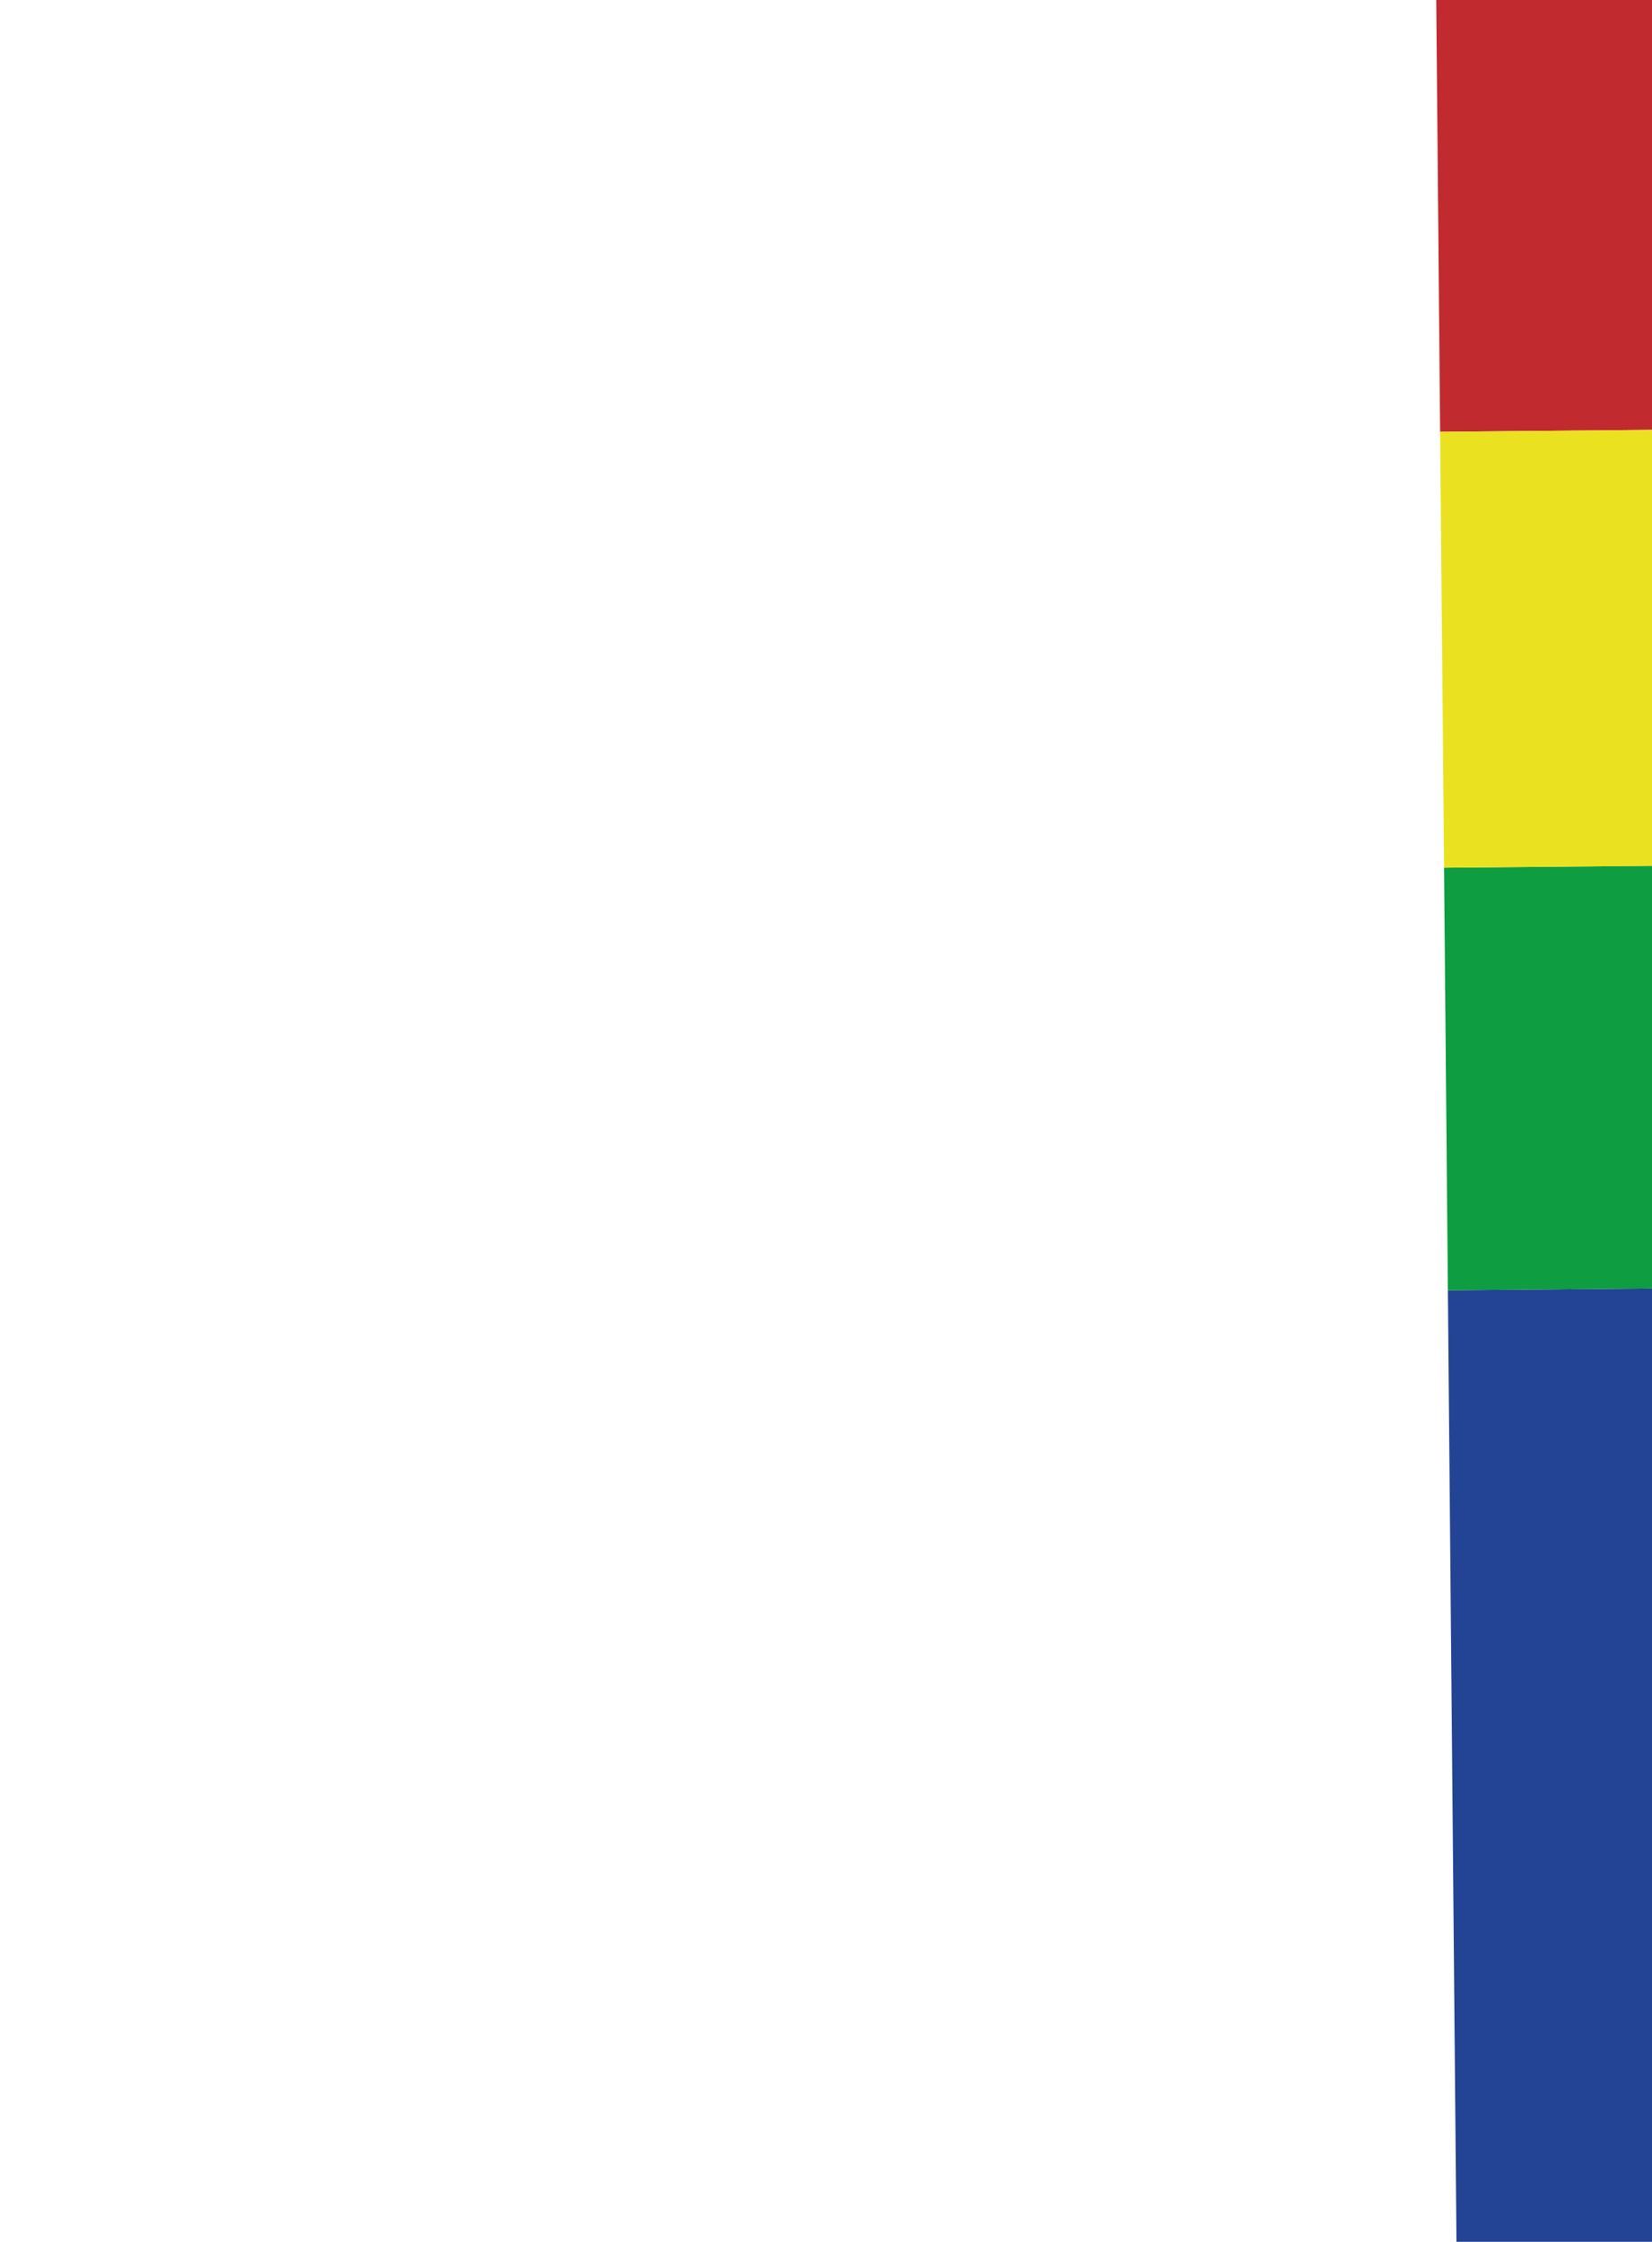
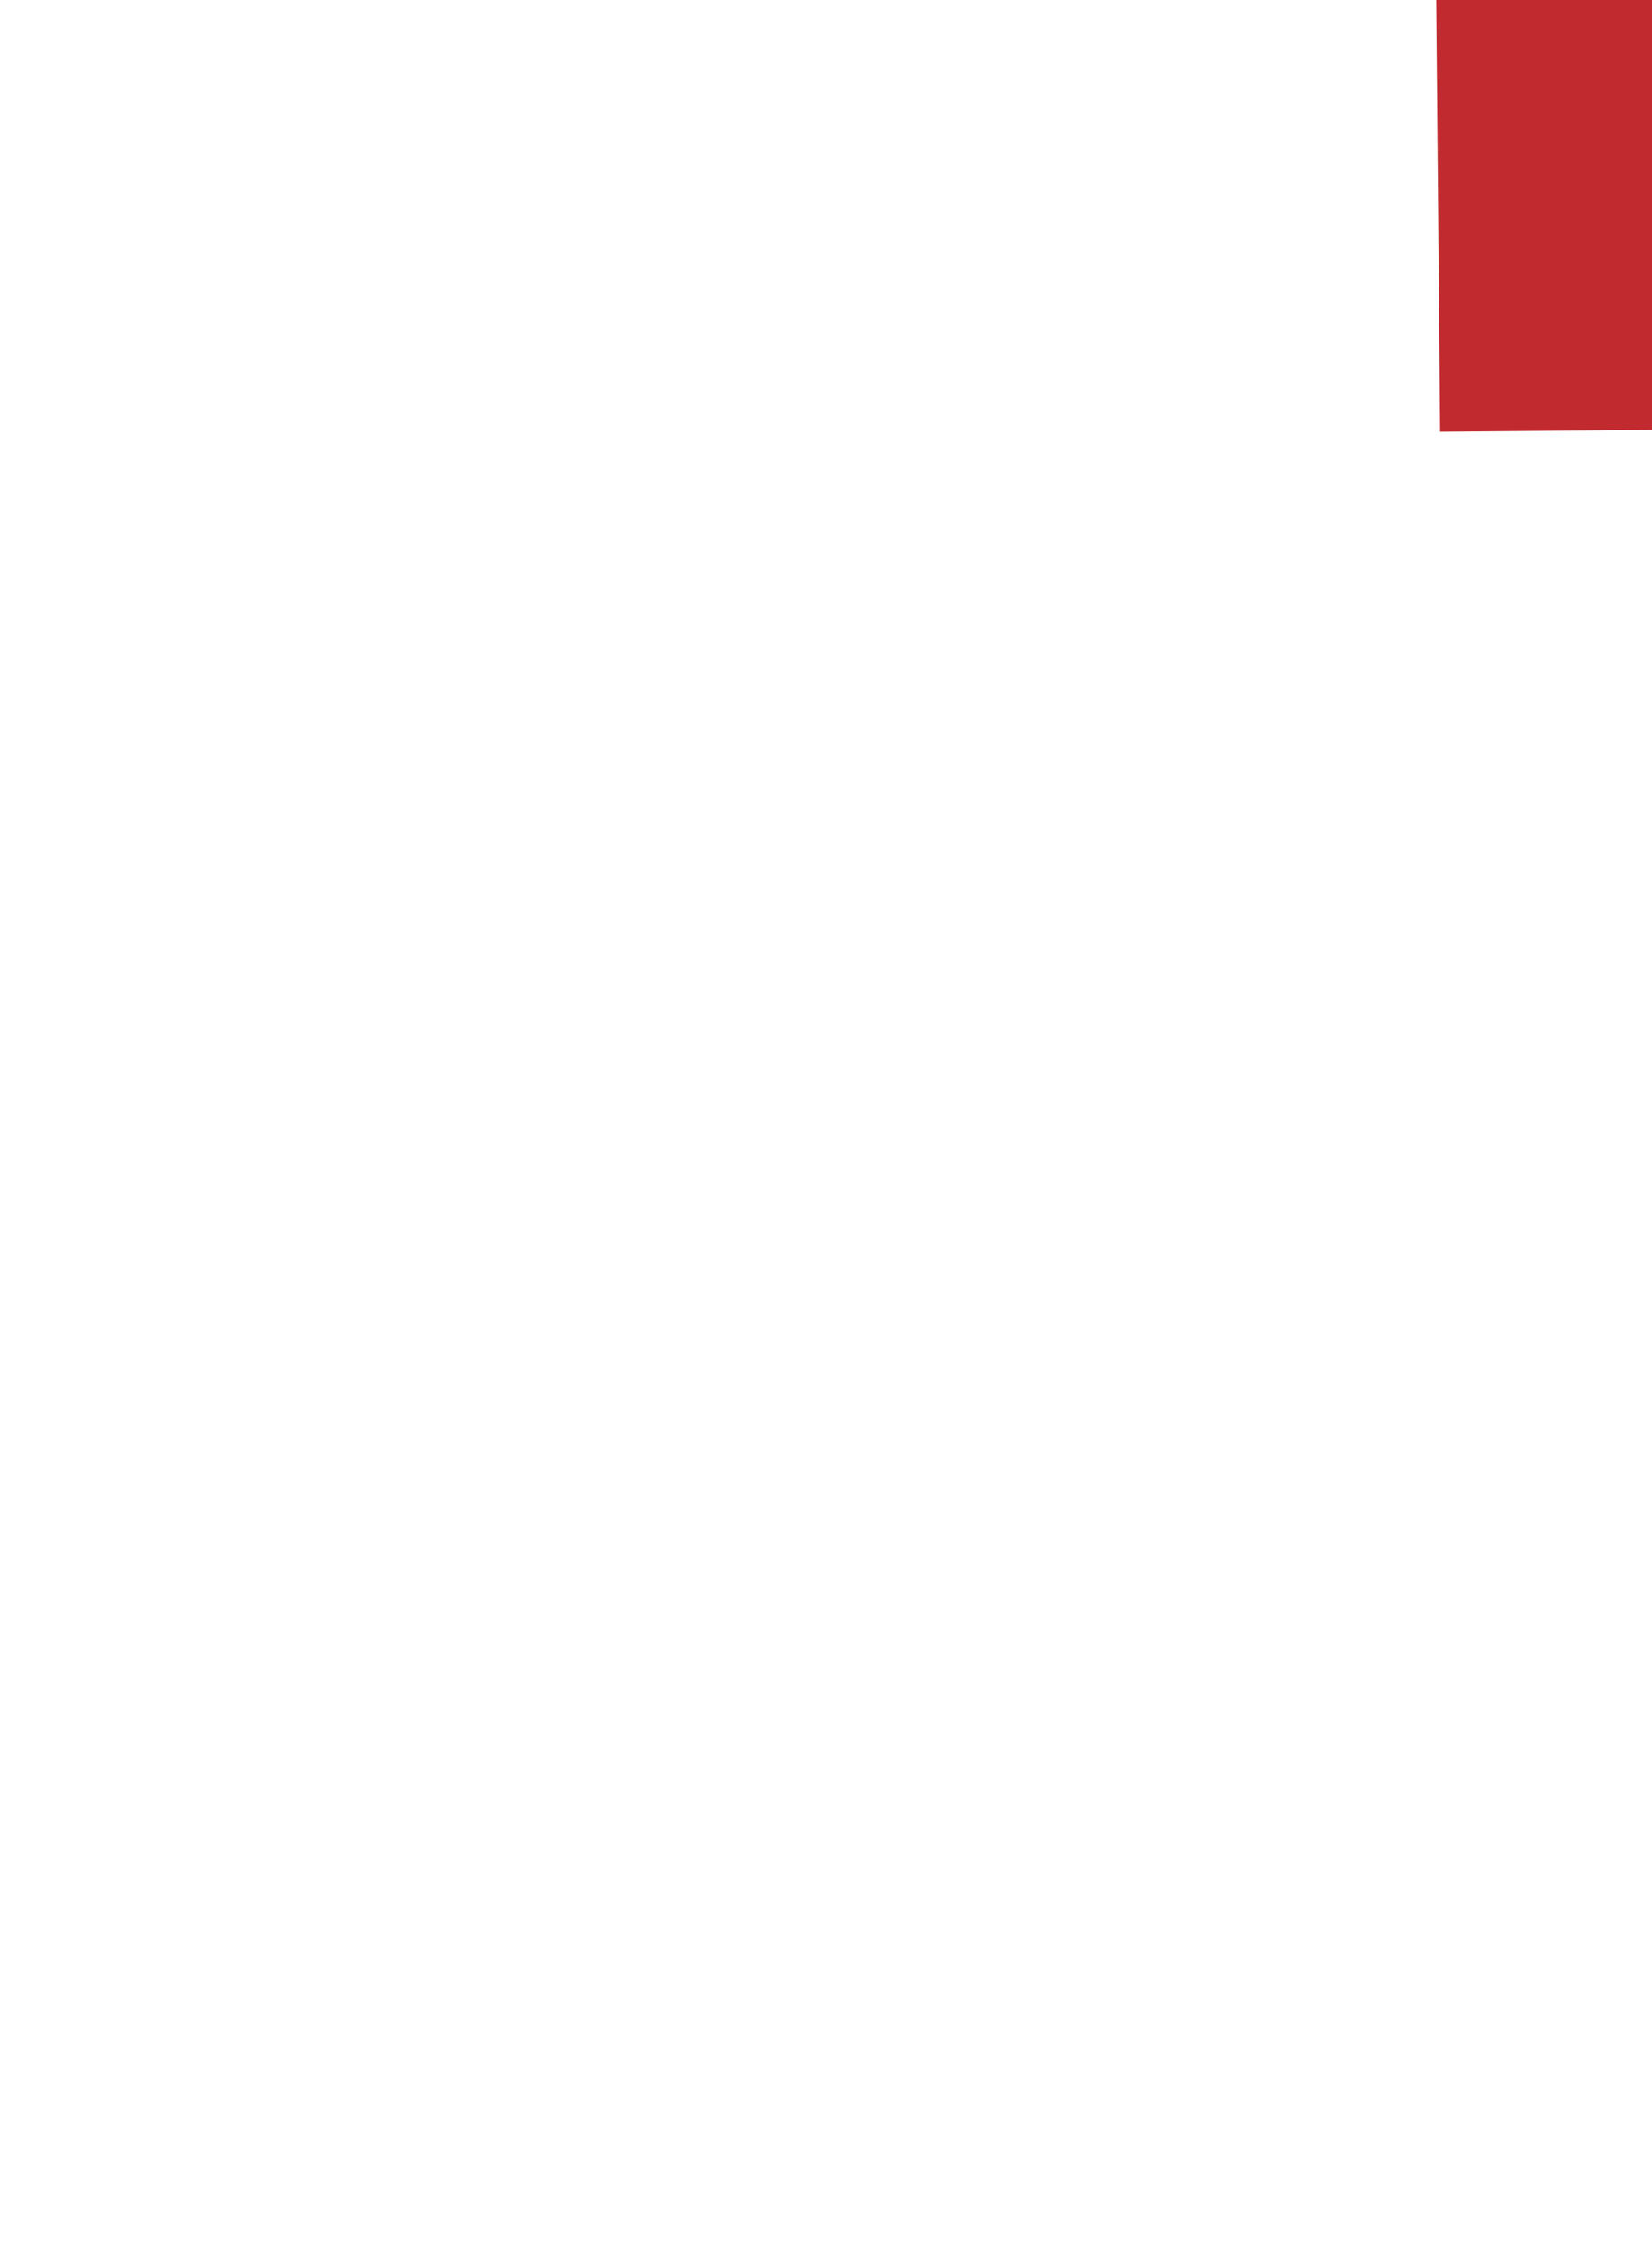
<svg xmlns="http://www.w3.org/2000/svg" version="1.1" style="" xml:space="preserve" width="18.667" height="25.333">
-   <rect id="backgroundrect" width="100%" height="100%" x="0" y="0" fill="none" stroke="none" class="" style="" />
  <style type="text/css">
	.st0{fill:#020203;}
	.st1{fill:#234494;}
	.st2{fill:#0E9D41;}
	.st3{fill:#C12A2E;}
	.st4{fill:#EAE220;}
</style>
  <g class="currentLayer" style="">
    <title>Layer 1</title>
    <g class="" id="svg_1" transform="rotate(-0.517 17.664,12.971) ">
-       <rect x="16.346" y="14.568" class="st1" width="2.635" height="11.433" id="svg_61" />
-       <rect x="16.346" y="9.793" class="st2" width="2.635" height="4.775" id="svg_62" />
      <rect x="16.346" y="-0.059" class="st3" width="2.635" height="4.926" id="svg_63" />
-       <rect x="16.346" y="4.867" class="st4" width="2.635" height="4.926" id="svg_64" />
    </g>
  </g>
</svg>